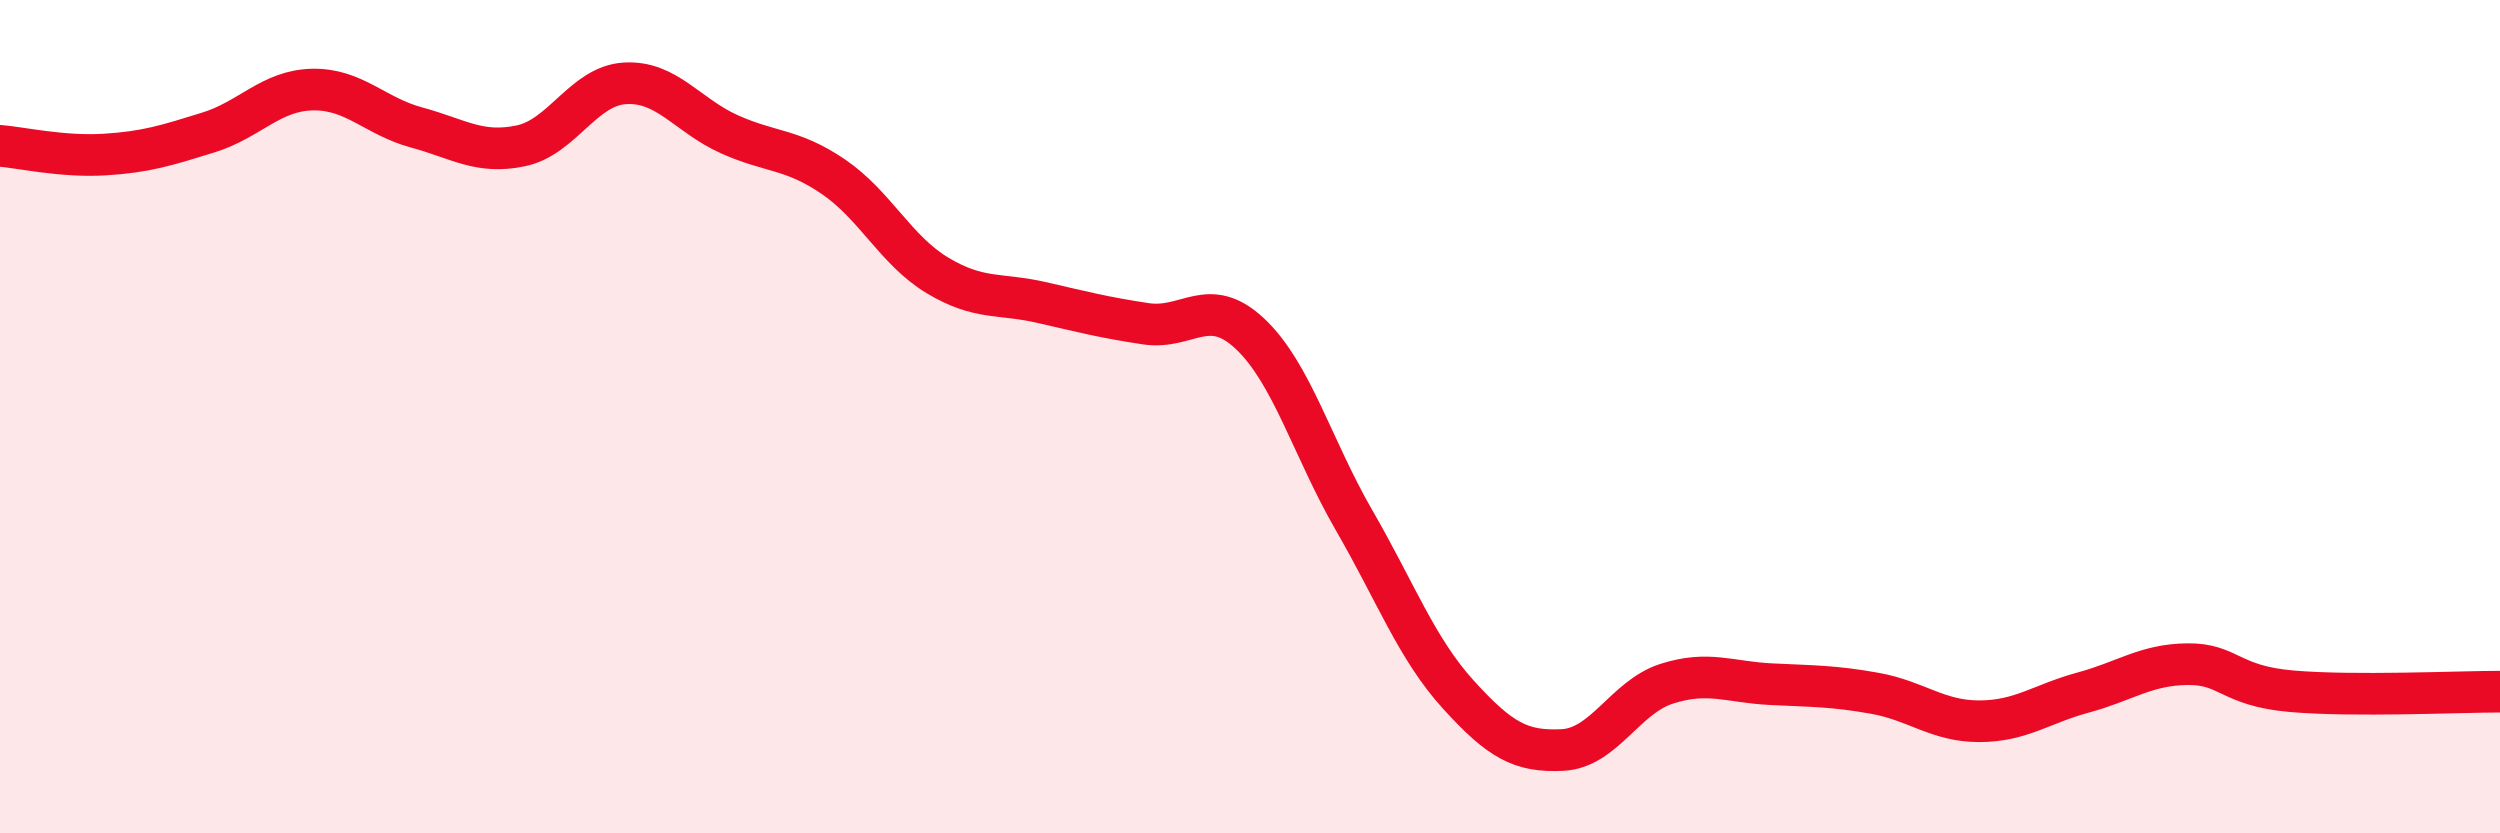
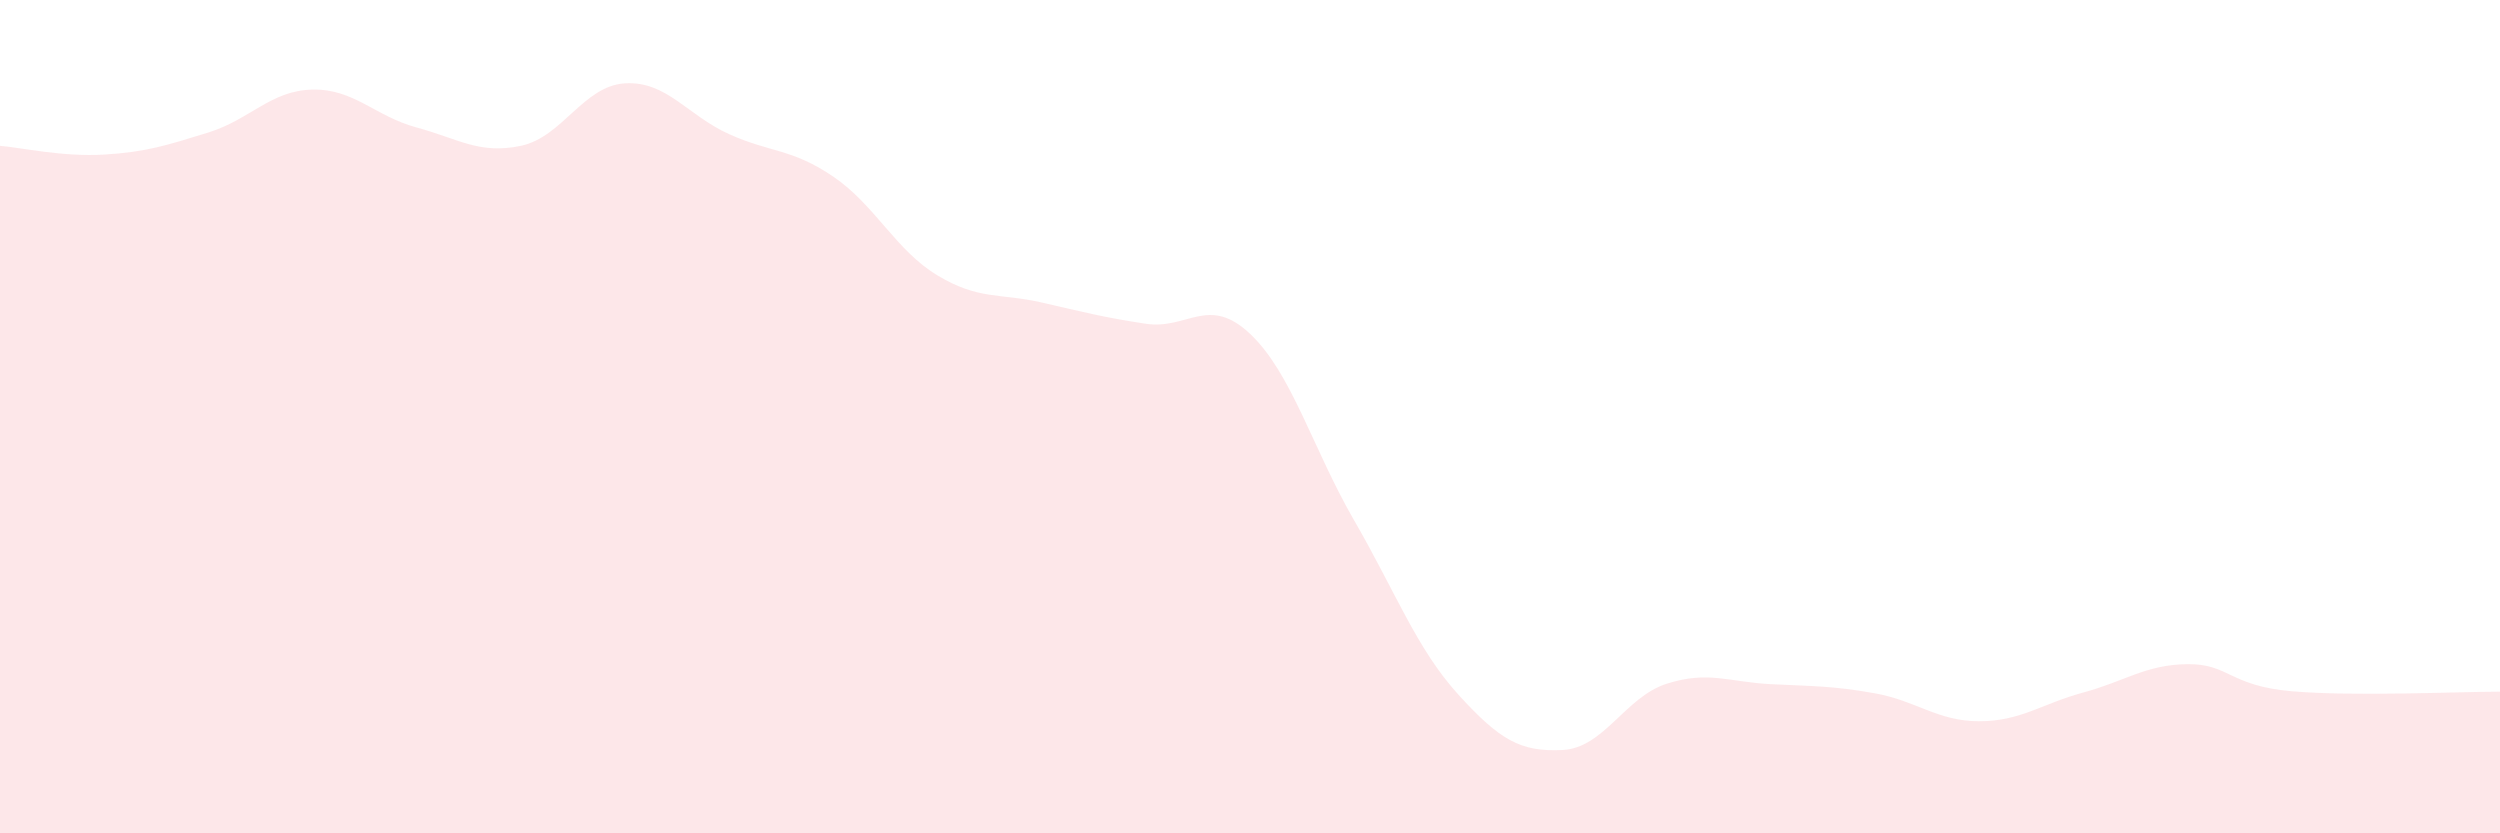
<svg xmlns="http://www.w3.org/2000/svg" width="60" height="20" viewBox="0 0 60 20">
  <path d="M 0,3.5 C 0.5,3.54 1.5,3.77 2.5,3.71 C 3.5,3.65 4,3.49 5,3.18 C 6,2.87 6.5,2.17 7.5,2.15 C 8.5,2.13 9,2.79 10,3.06 C 11,3.33 11.5,3.71 12.5,3.5 C 13.5,3.29 14,2.06 15,2 C 16,1.94 16.5,2.77 17.5,3.22 C 18.5,3.67 19,3.56 20,4.24 C 21,4.92 21.5,6.01 22.5,6.61 C 23.5,7.21 24,7.03 25,7.26 C 26,7.49 26.5,7.62 27.5,7.77 C 28.5,7.92 29,7.07 30,8.01 C 31,8.95 31.5,10.76 32.5,12.49 C 33.5,14.22 34,15.57 35,16.67 C 36,17.77 36.5,18.05 37.5,18 C 38.5,17.95 39,16.73 40,16.41 C 41,16.09 41.5,16.37 42.5,16.42 C 43.5,16.47 44,16.46 45,16.64 C 46,16.82 46.5,17.31 47.5,17.31 C 48.5,17.31 49,16.89 50,16.62 C 51,16.35 51.5,15.95 52.5,15.94 C 53.5,15.93 53.5,16.46 55,16.59 C 56.5,16.72 59,16.6 60,16.6L60 20L0 20Z" fill="#EB0A25" opacity="0.1" stroke-linecap="round" stroke-linejoin="round" />
-   <path d="M 0,3.5 C 0.5,3.54 1.5,3.77 2.5,3.71 C 3.5,3.65 4,3.49 5,3.18 C 6,2.87 6.5,2.17 7.5,2.15 C 8.5,2.13 9,2.79 10,3.06 C 11,3.33 11.5,3.71 12.5,3.5 C 13.5,3.29 14,2.06 15,2 C 16,1.94 16.5,2.77 17.5,3.22 C 18.5,3.67 19,3.56 20,4.24 C 21,4.92 21.5,6.01 22.5,6.61 C 23.5,7.21 24,7.03 25,7.26 C 26,7.49 26.5,7.62 27.5,7.77 C 28.5,7.92 29,7.07 30,8.01 C 31,8.95 31.5,10.76 32.5,12.49 C 33.5,14.22 34,15.57 35,16.67 C 36,17.77 36.5,18.05 37.5,18 C 38.5,17.95 39,16.73 40,16.41 C 41,16.09 41.5,16.37 42.5,16.42 C 43.5,16.47 44,16.46 45,16.64 C 46,16.82 46.5,17.31 47.5,17.31 C 48.5,17.31 49,16.89 50,16.62 C 51,16.35 51.5,15.95 52.5,15.94 C 53.5,15.93 53.5,16.46 55,16.59 C 56.5,16.72 59,16.6 60,16.6" stroke="#EB0A25" stroke-width="1" fill="none" stroke-linecap="round" stroke-linejoin="round" />
</svg>